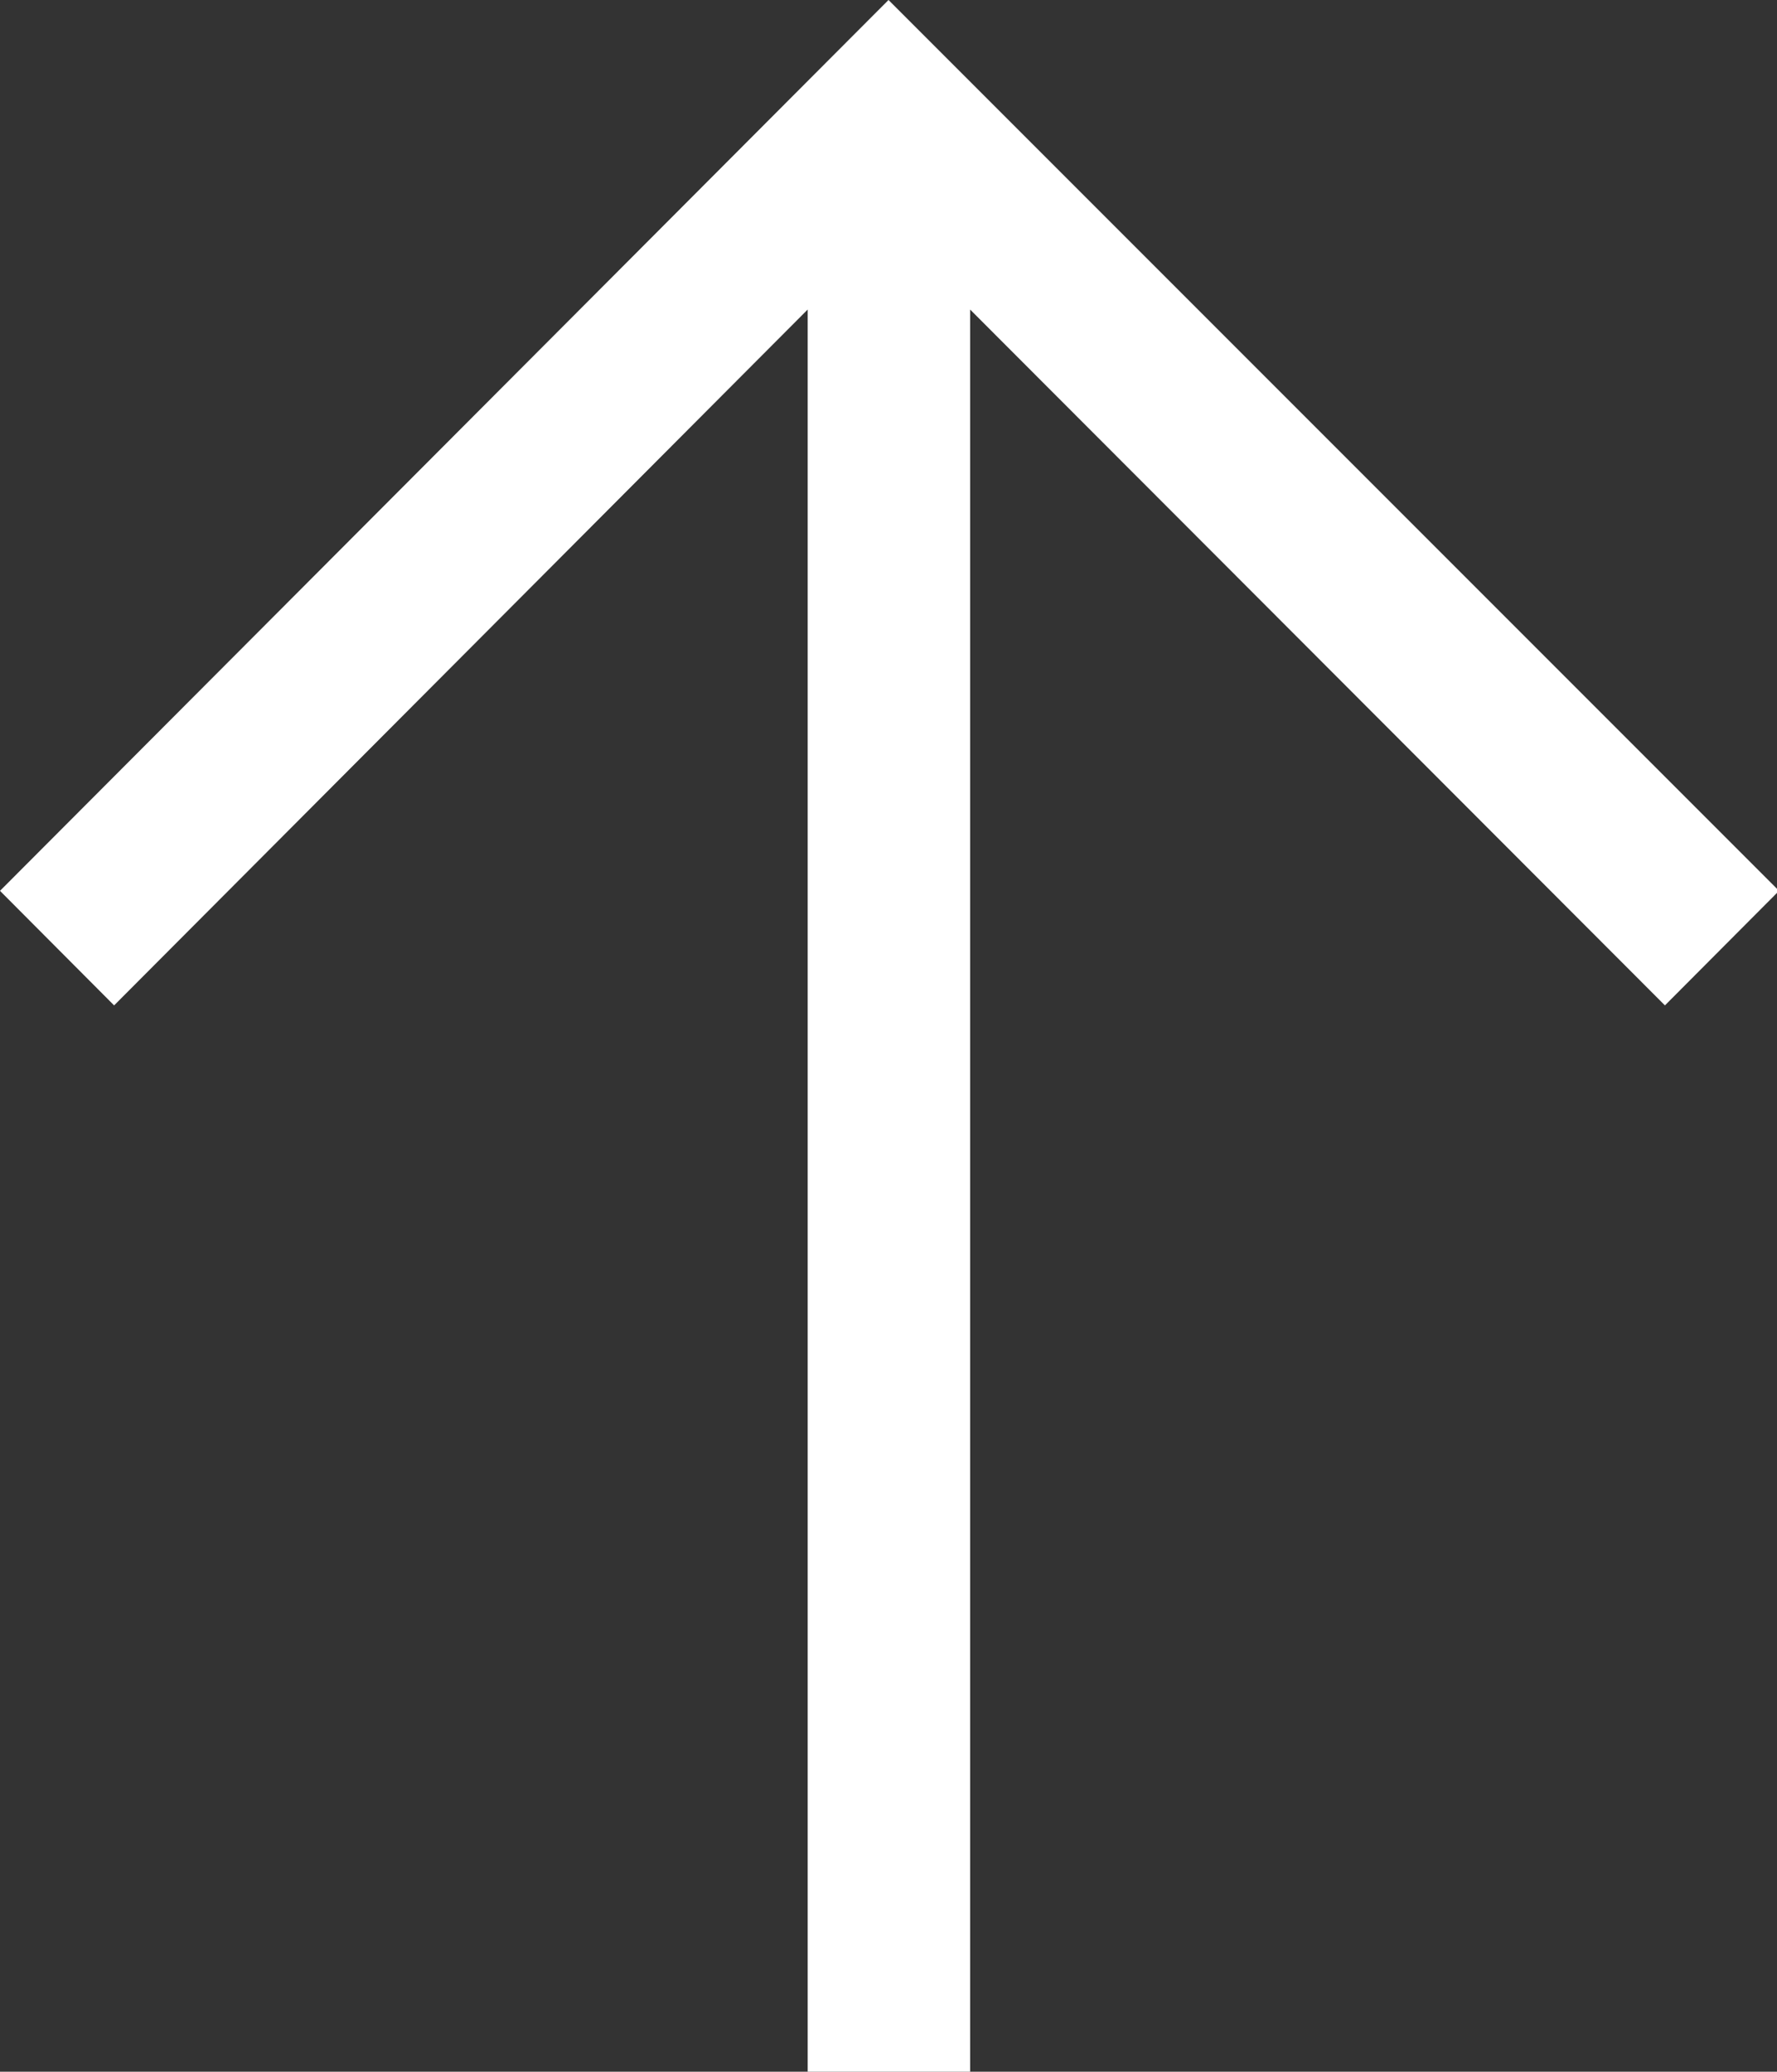
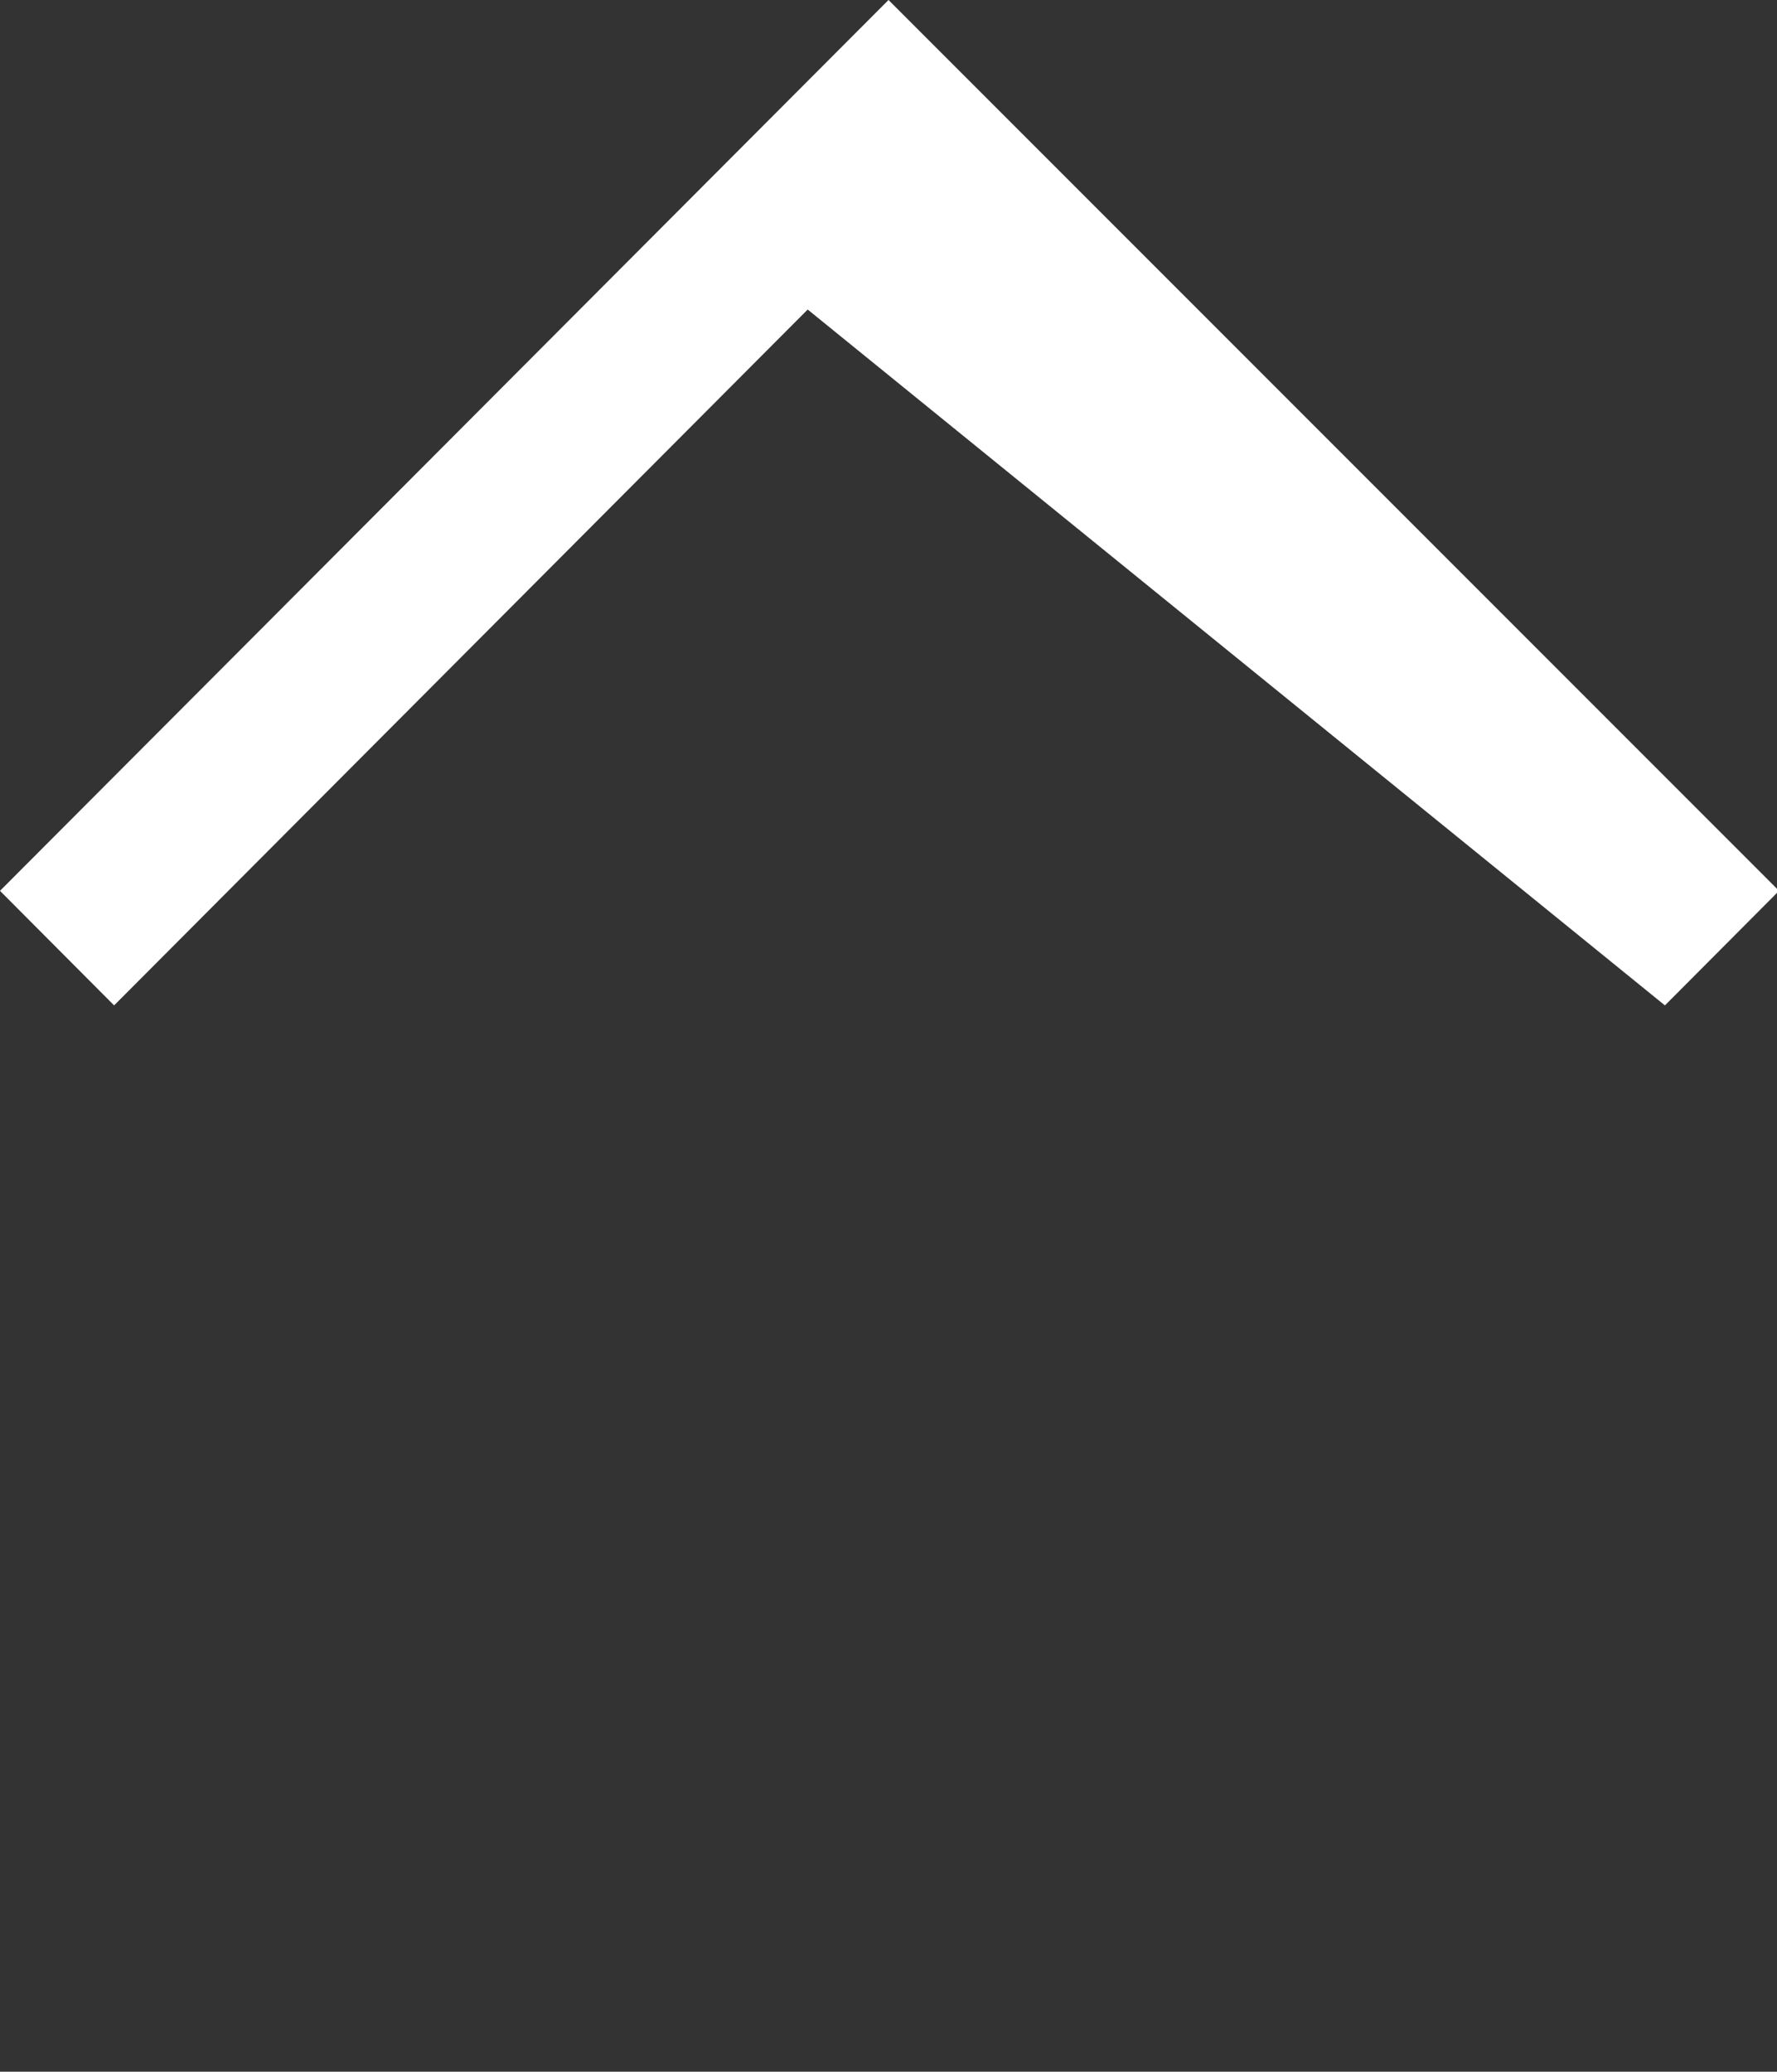
<svg xmlns="http://www.w3.org/2000/svg" width="43.76" height="51" viewBox="0 0 43.76 51">
  <rect x="0" y="0" width="43.76" height="51" fill="#333333" stroke="none" />
  <defs>
    <style>
      .cls-1 {
        fill: #fff;
      }
    </style>
  </defs>
  <g id="Ebene_2" data-name="Ebene 2">
    <g id="Ebene_1-2" data-name="Ebene 1">
      <g id="Gruppe_695" data-name="Gruppe 695">
-         <path id="Pfad_298" data-name="Pfad 298" class="cls-1" d="M21.88,0,0,21.93l2.81,2.82L19.89,7.62V51h4V7.62L41,24.75l2.81-2.82Z" />
+         <path id="Pfad_298" data-name="Pfad 298" class="cls-1" d="M21.88,0,0,21.93l2.81,2.82L19.89,7.62V51V7.62L41,24.75l2.81-2.82Z" />
      </g>
    </g>
  </g>
</svg>